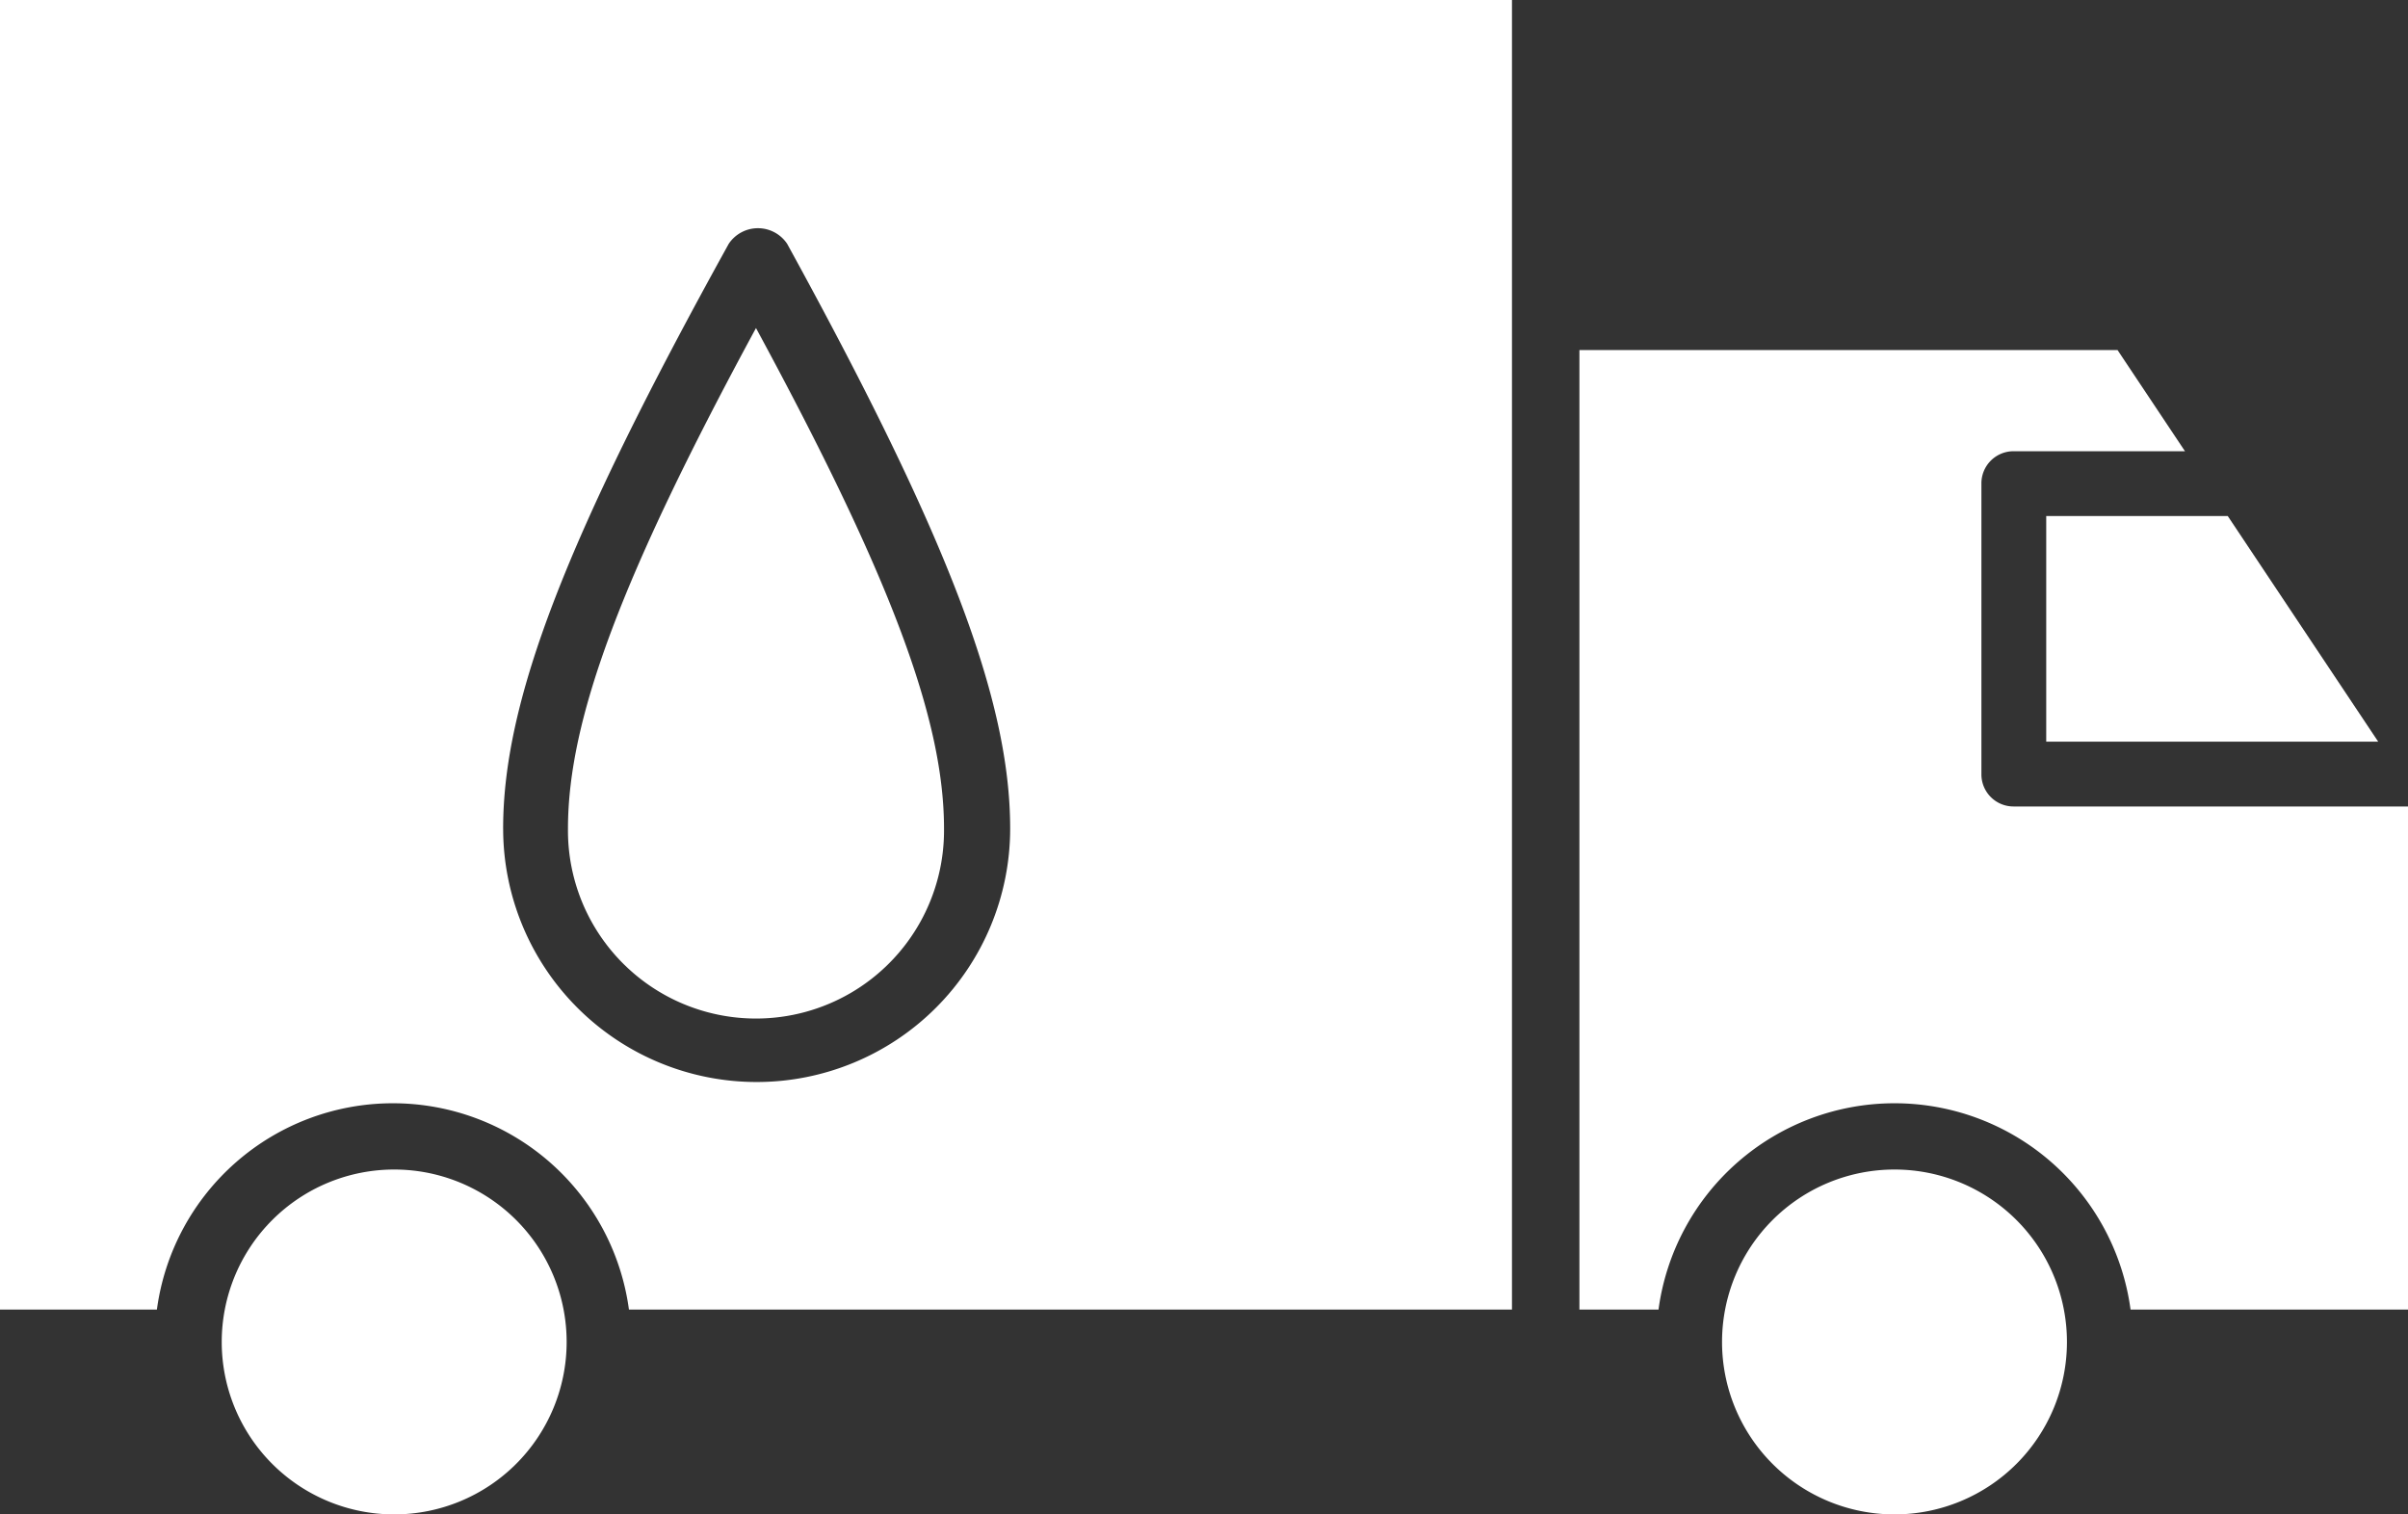
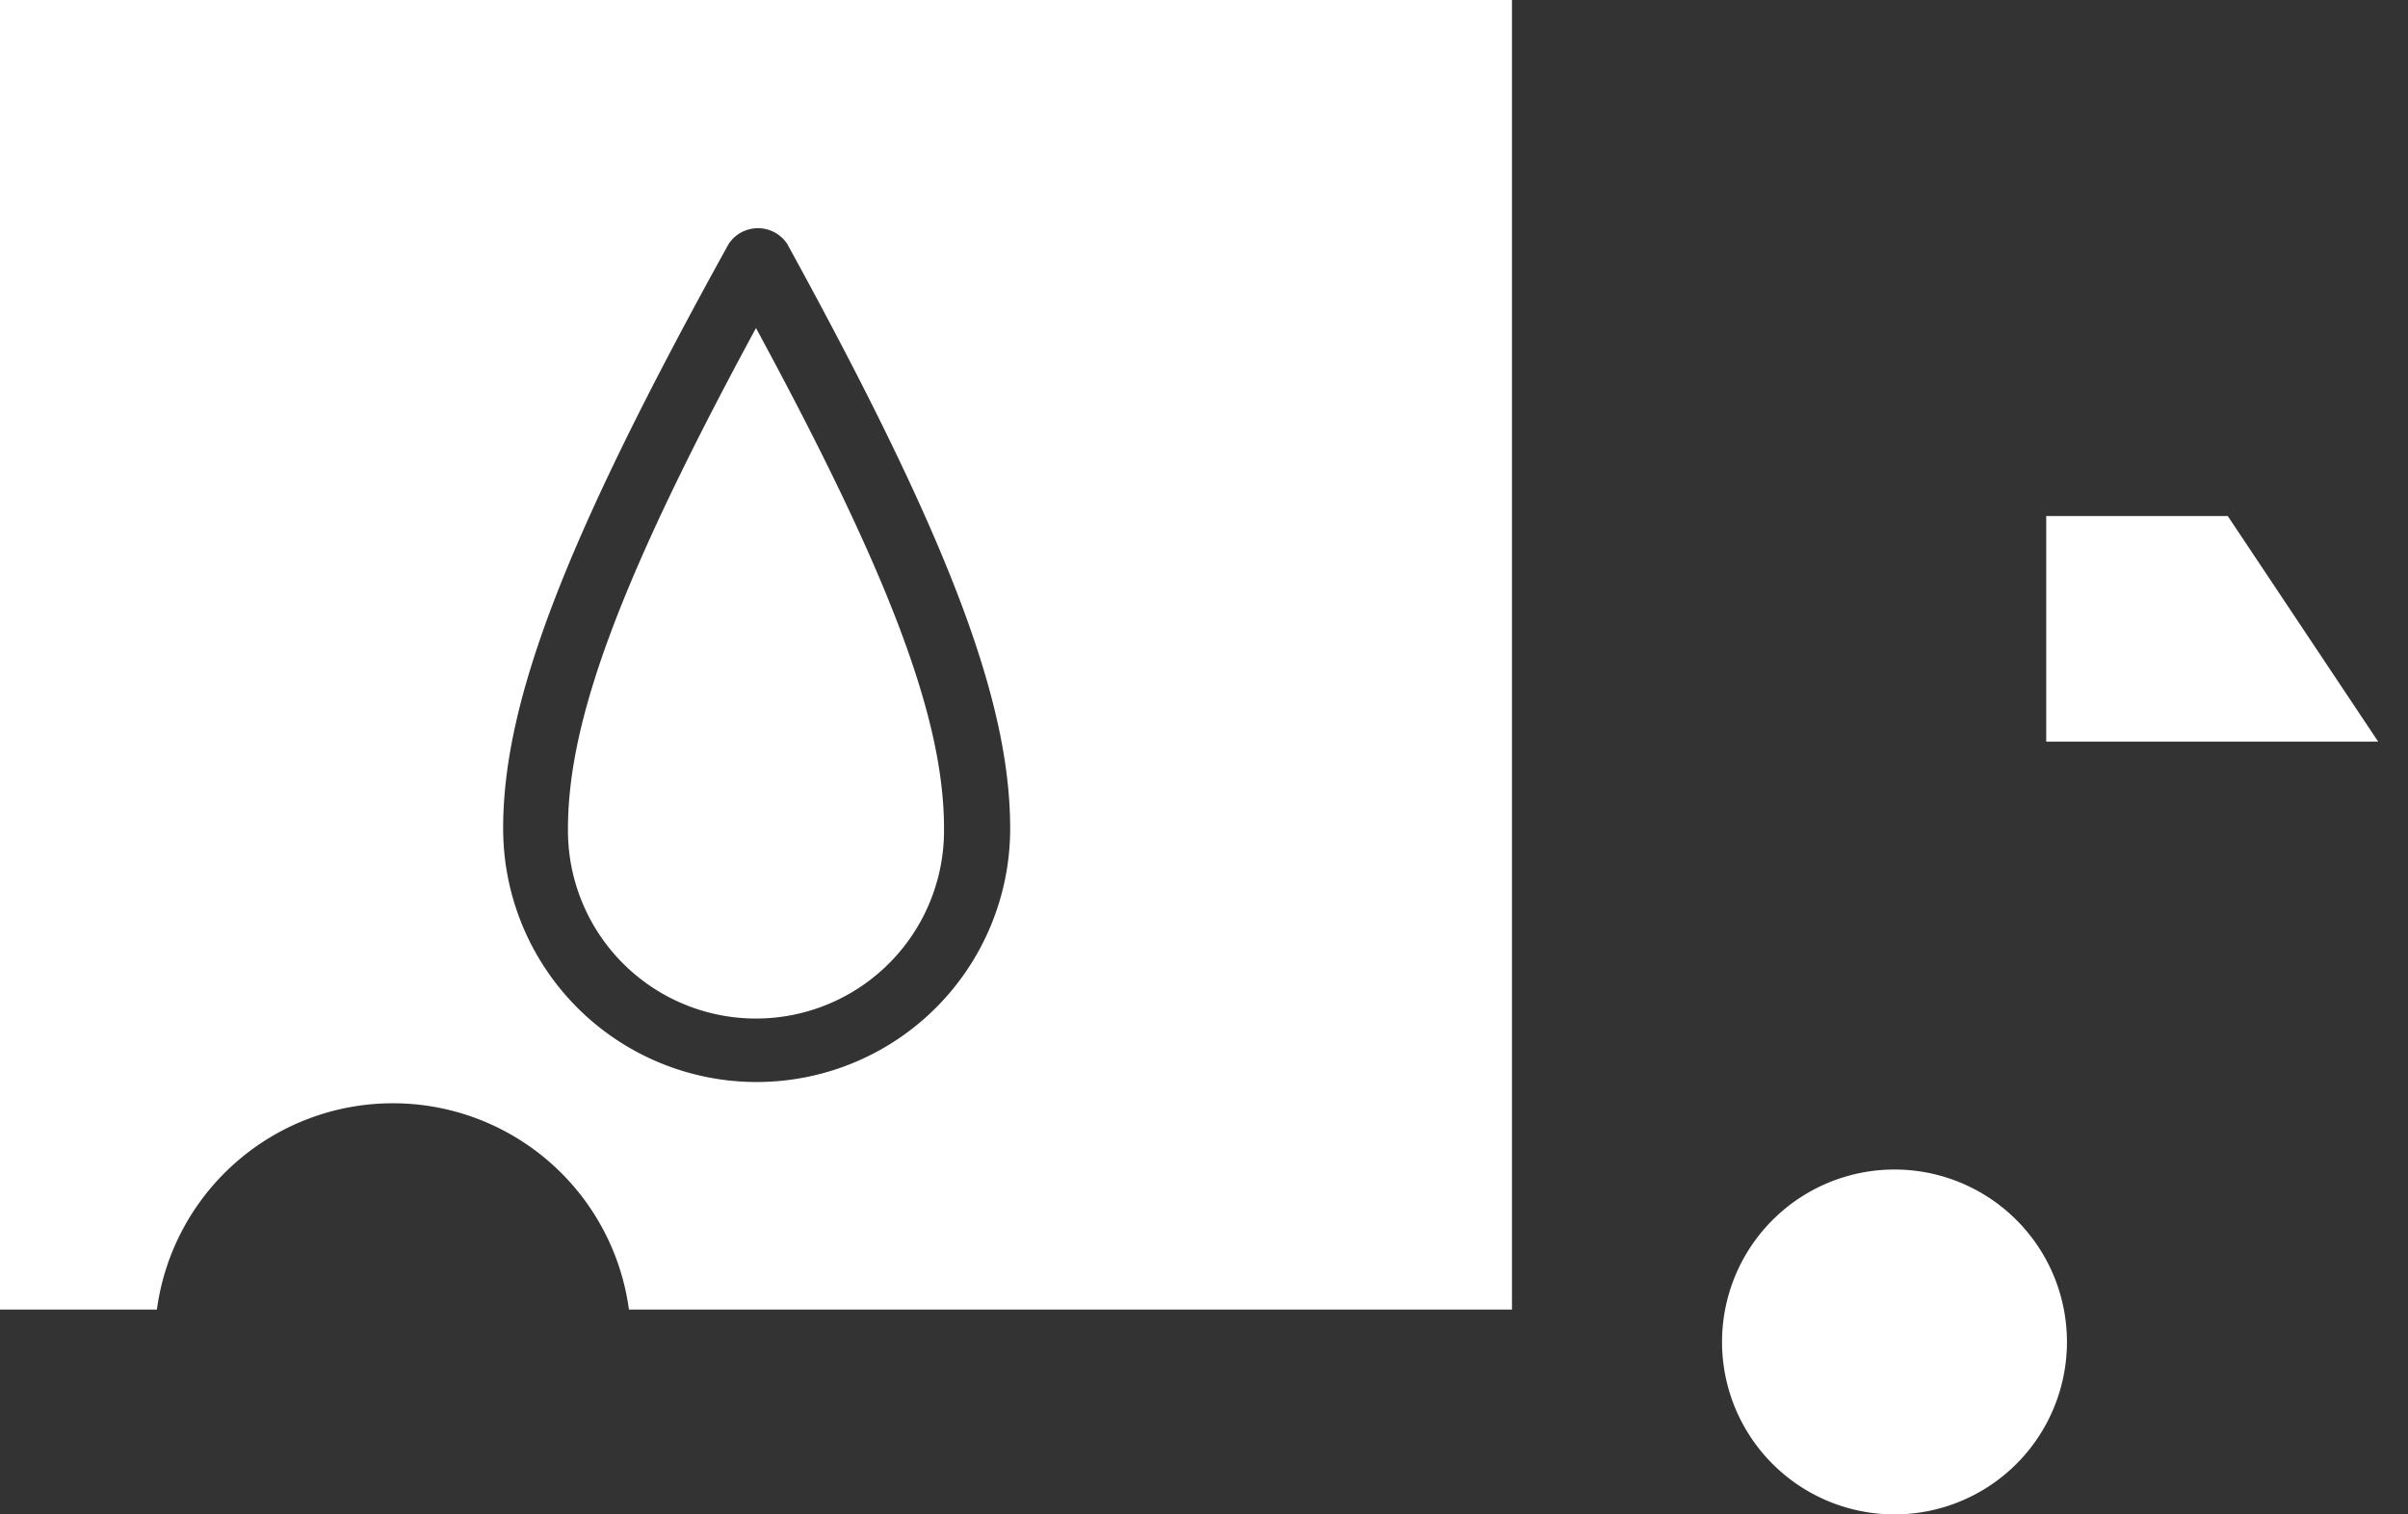
<svg xmlns="http://www.w3.org/2000/svg" width="113.758" height="71.551" viewBox="0 0 113.758 71.551">
  <rect x="0" y="0" width="113.758" height="71.551" fill="#333333" stroke="none" />
  <g id="Icon-Careers" transform="translate(-10.9 -46)" fill="#fff">
    <path id="Path_6784" data-name="Path 6784" d="M72.465 94.946c0-5.146-2.512-11.884-8.883-23.646-6.37 11.762-8.882 18.5-8.882 23.646a8.883 8.883 0 1017.765 0z" transform="translate(-16.968 -9.801)" />
    <path id="Path_6785" data-name="Path 6785" d="M184.382 96.459L177.276 85.8H168.7v10.659z" transform="translate(-61.133 -15.419)" />
-     <path id="Path_6786" data-name="Path 6786" d="M171.845 118.27V94.563h-18.623a1.517 1.517 0 01-1.531-1.531V79.31a1.517 1.517 0 011.531-1.531h8.086L158.123 73H132.7v45.332h3.737a11.251 11.251 0 0122.3 0h13.109z" transform="translate(-47.186 -10.46)" />
    <path id="Path_6787" data-name="Path 6787" d="M151.847 136.2a8.147 8.147 0 108.147 8.147 8.144 8.144 0 00-8.147-8.147z" transform="translate(-51.448 -34.944)" />
-     <path id="Path_6788" data-name="Path 6788" d="M36.147 136.2a8.147 8.147 0 108.147 8.147 8.144 8.144 0 00-8.147-8.147z" transform="translate(-6.625 -34.944)" />
    <path id="Path_6789" data-name="Path 6789" d="M82.328 107.81V46H10.9v61.872h7.412a11.251 11.251 0 0122.3 0h41.716zM34.669 85.145c0-6.065 3-13.783 10.659-27.628a1.66 1.66 0 012.757 0c7.6 13.845 10.537 21.563 10.537 27.628a11.976 11.976 0 11-23.952 0z" />
  </g>
</svg>